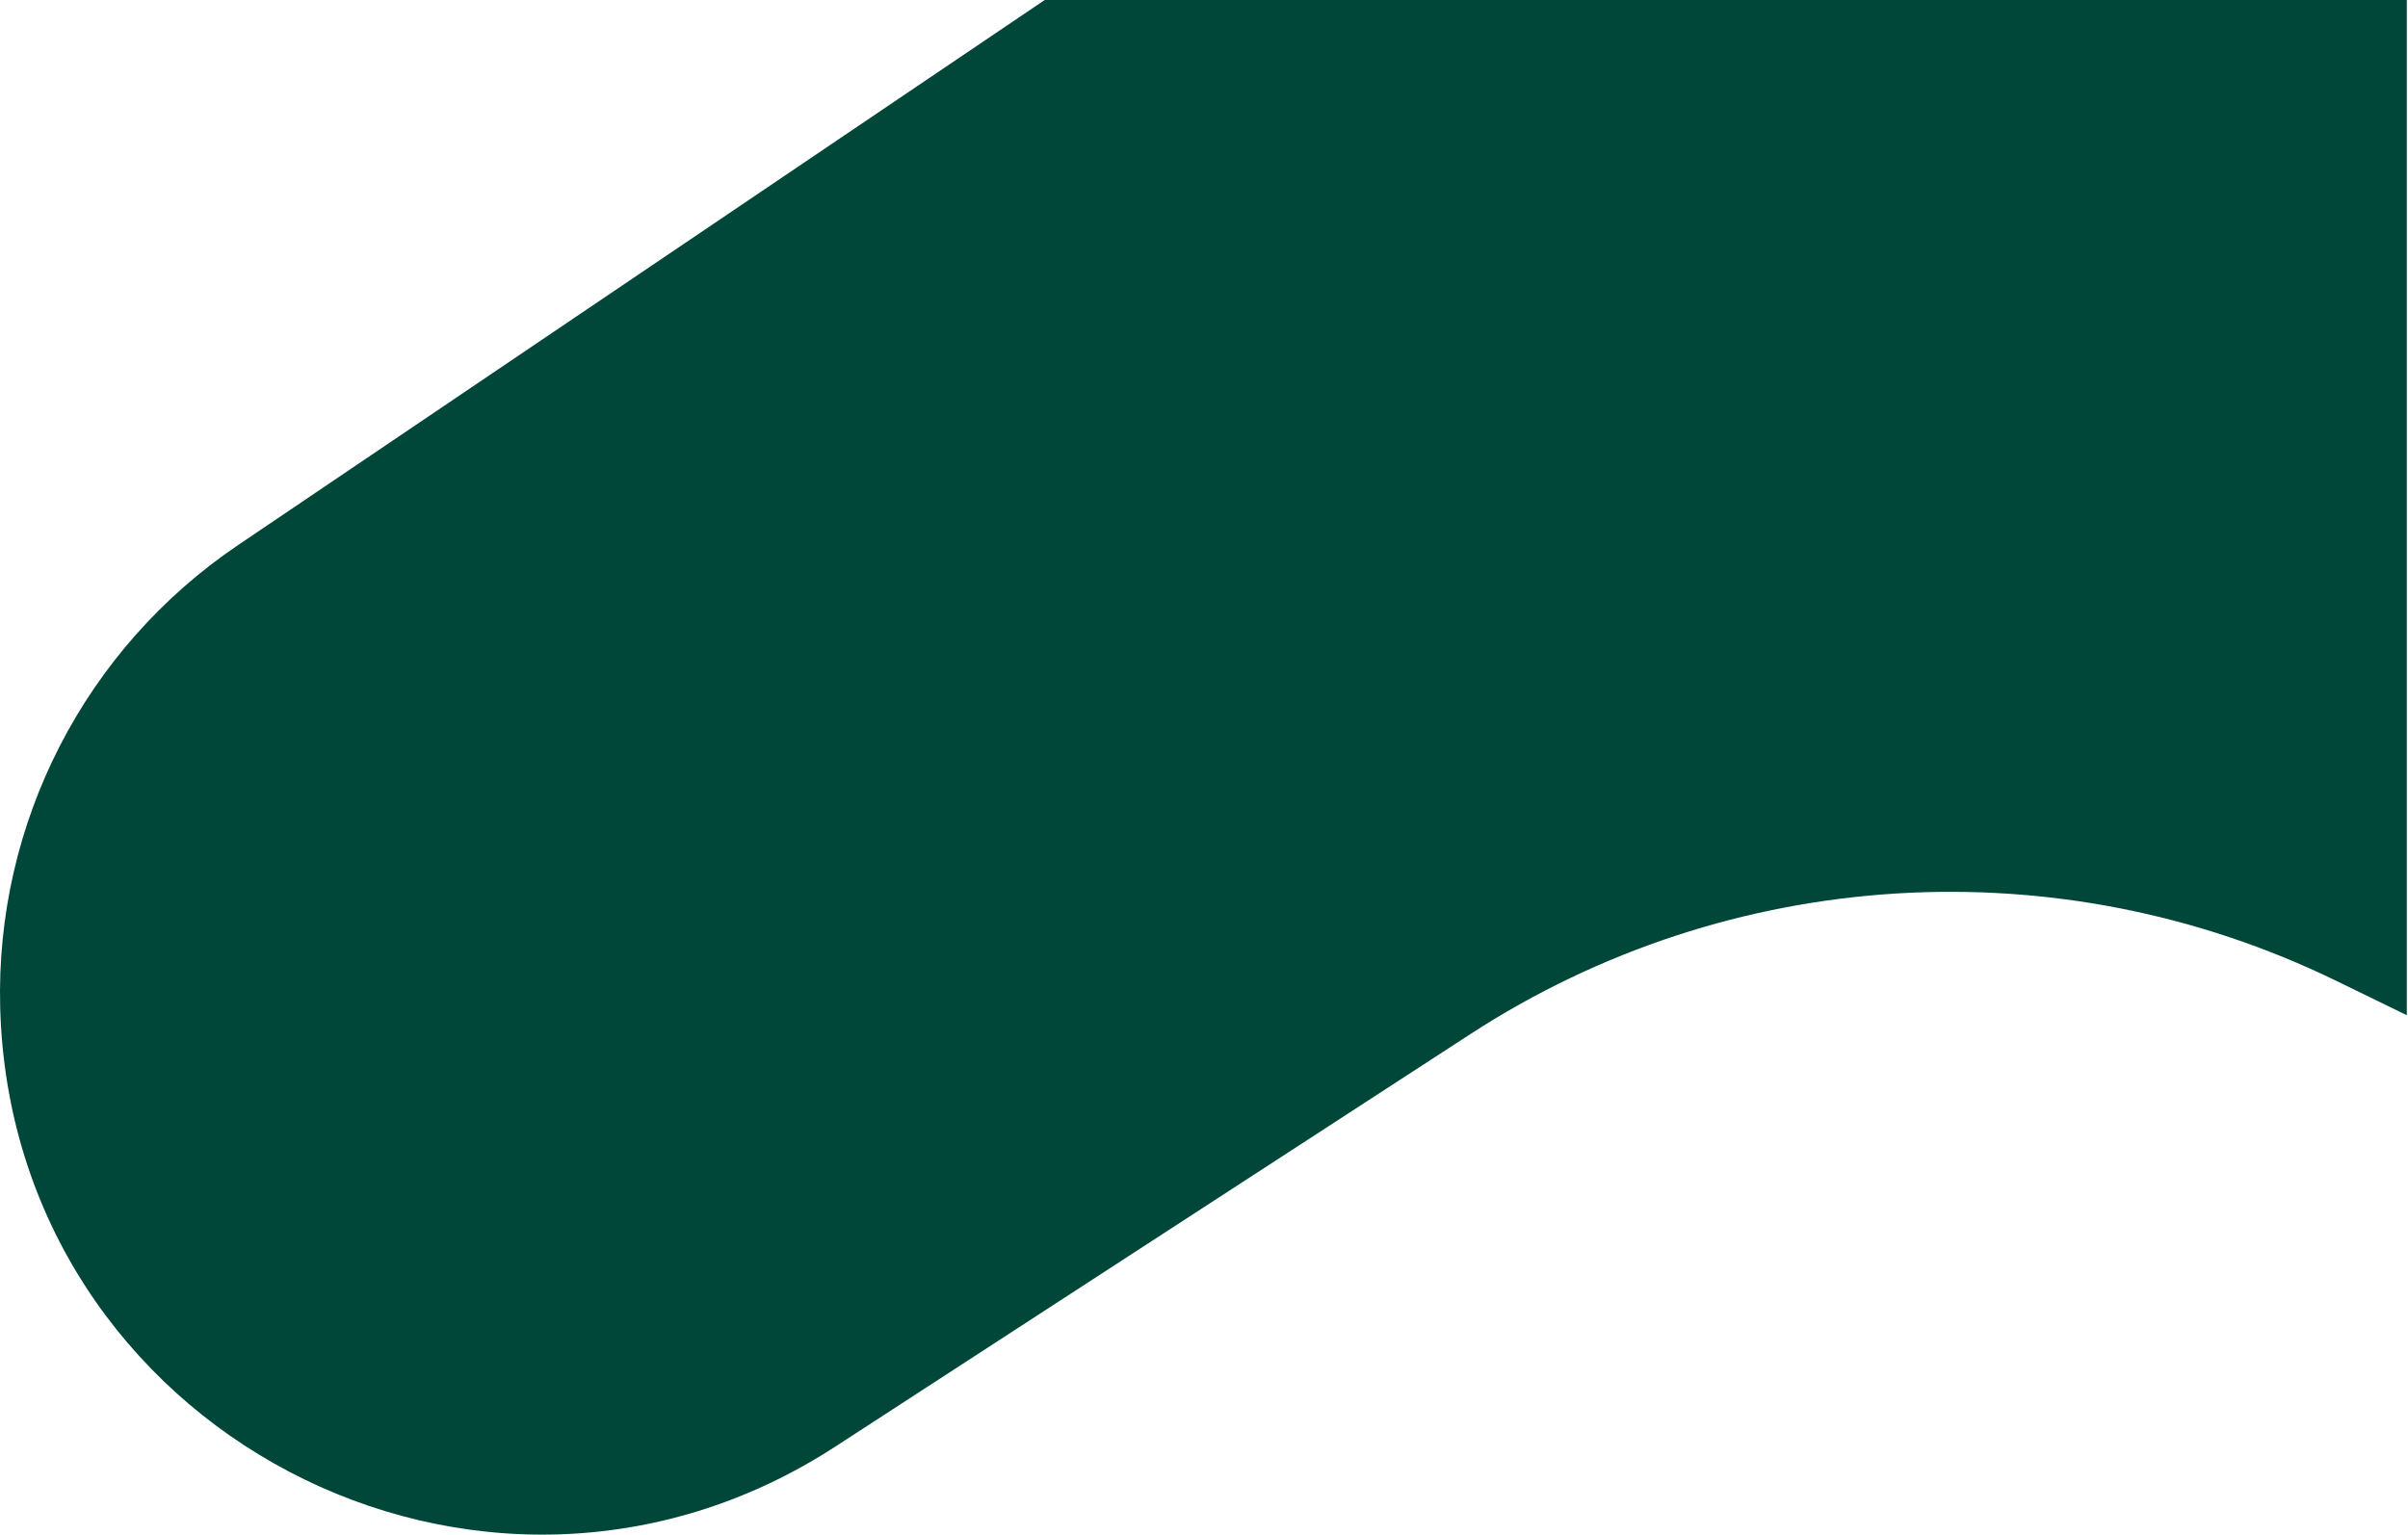
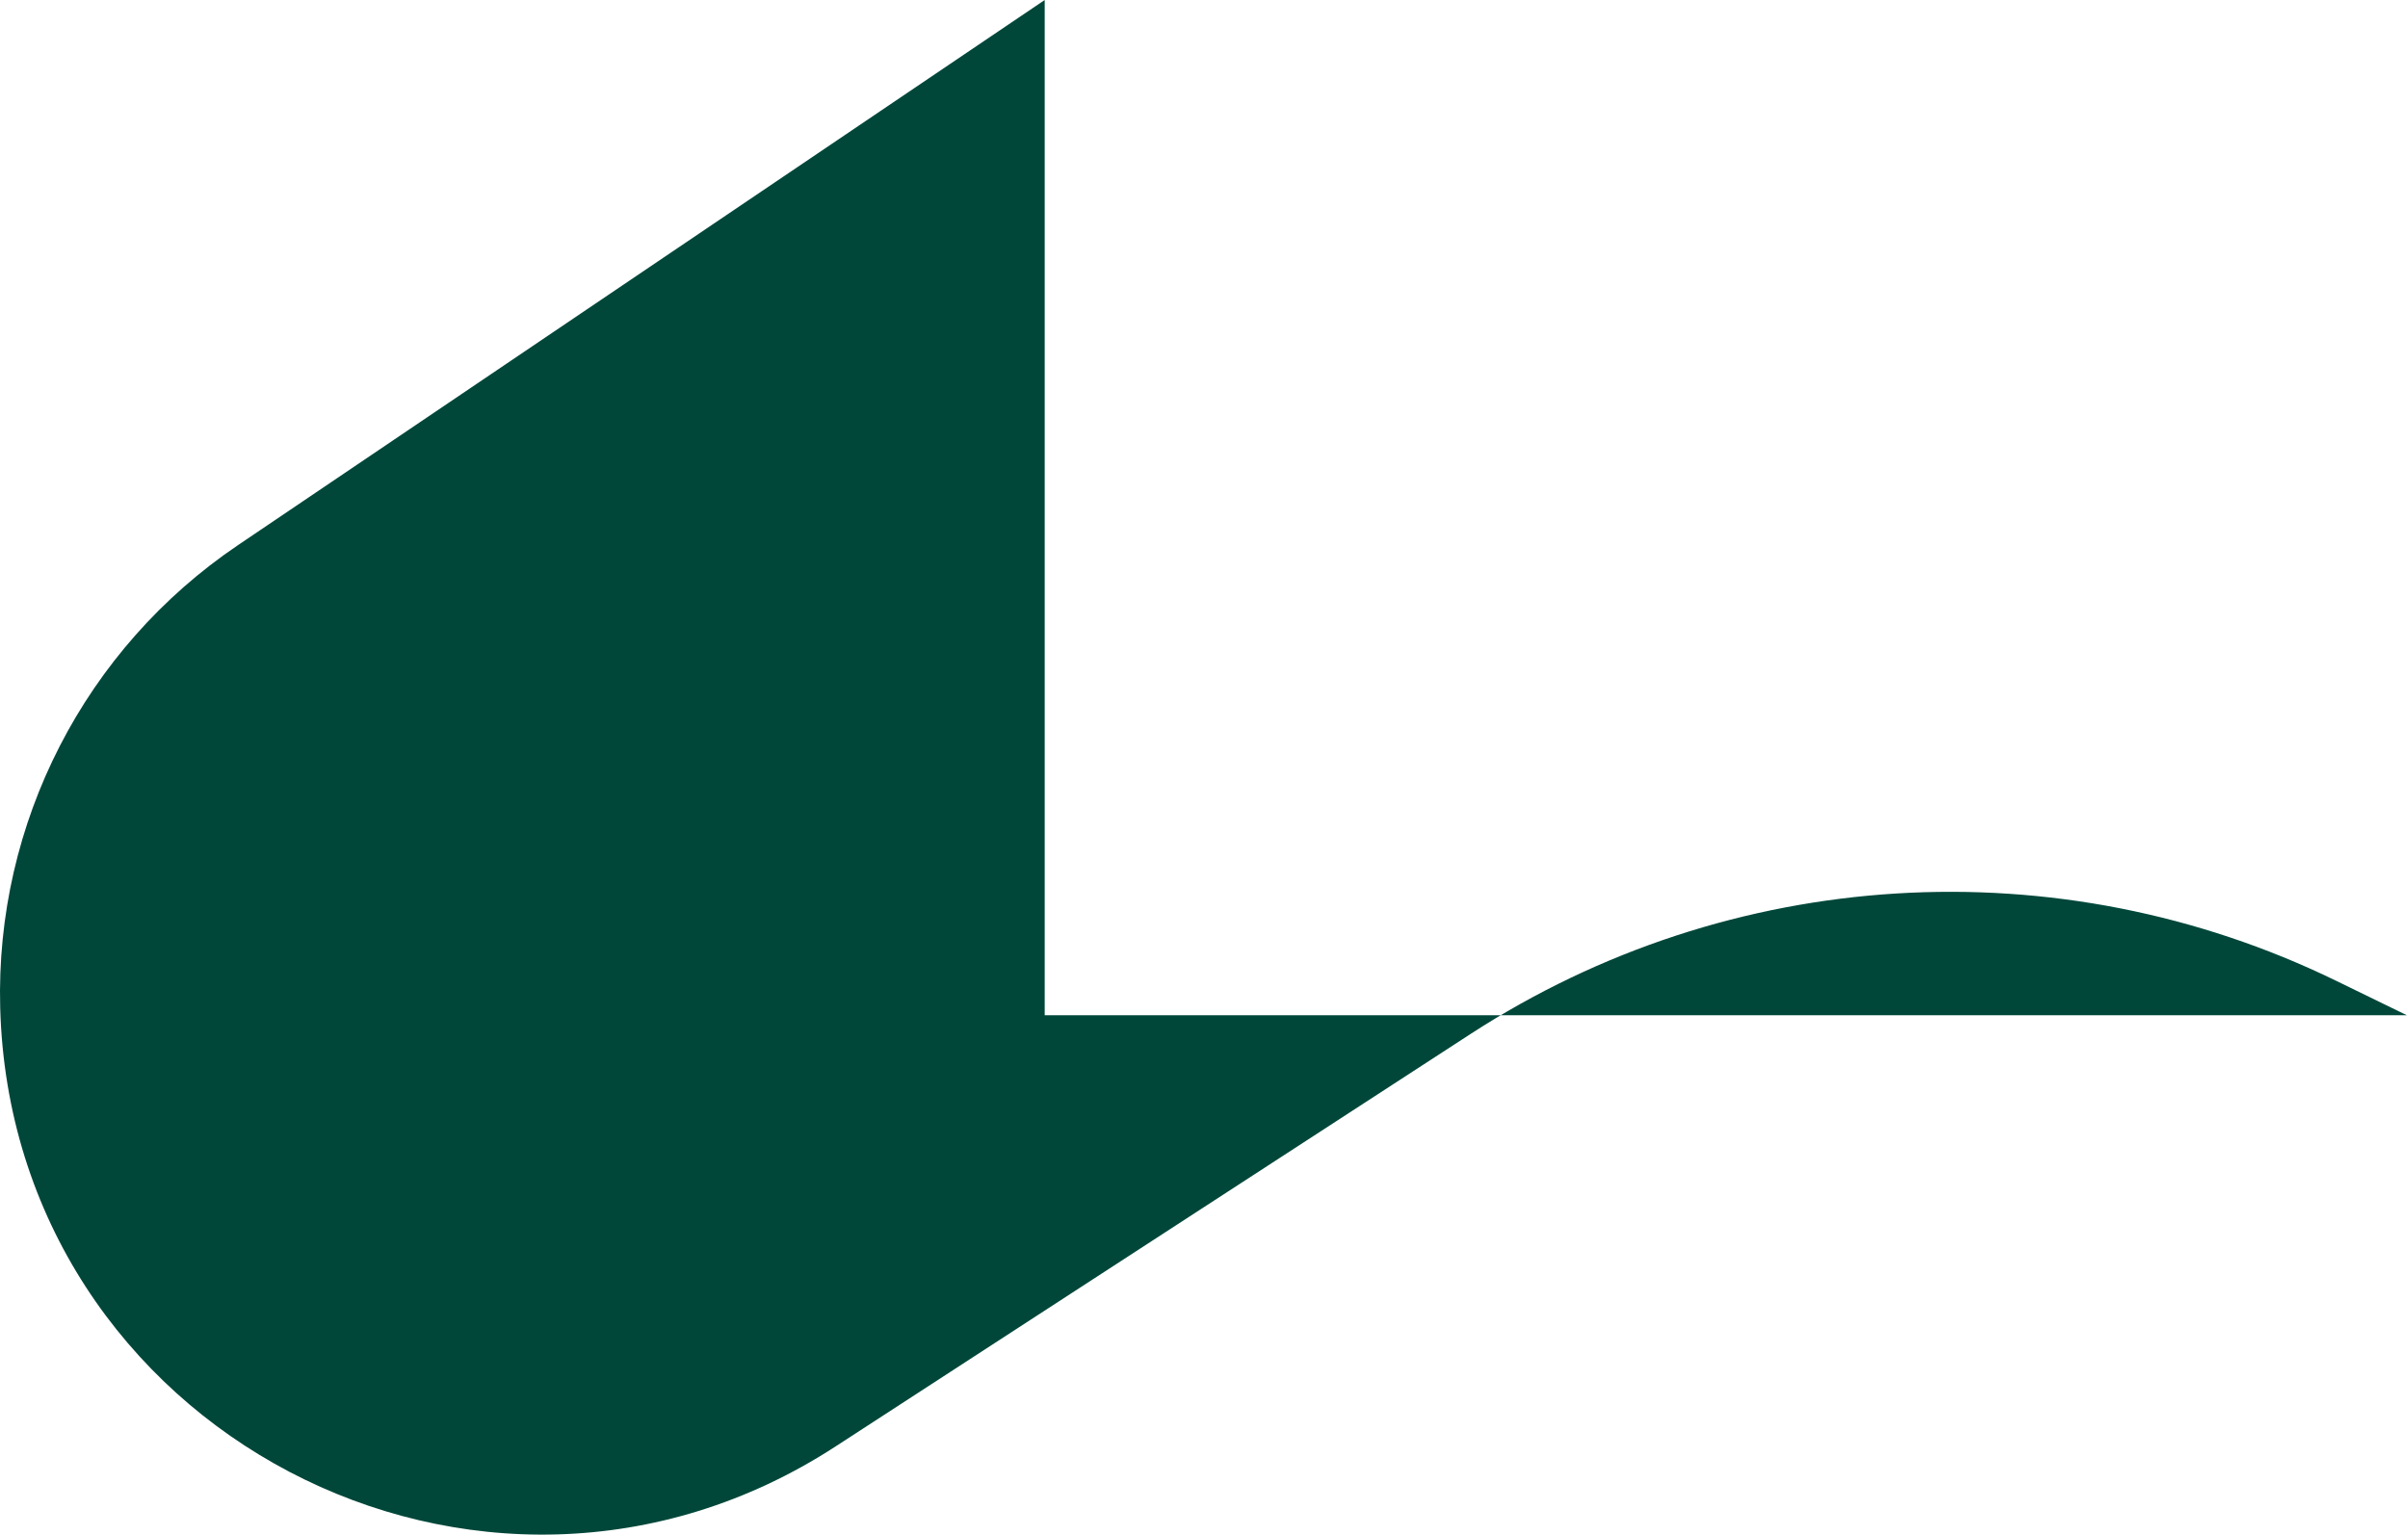
<svg xmlns="http://www.w3.org/2000/svg" width="720" height="459" viewBox="0 0 720 459" fill="none">
-   <path d="M719.641 303.619L698.511 293.324C615.428 252.841 517.203 258.878 439.703 309.23L249.804 432.608C143.876 501.43 3.476 427.658 0.06 301.384C-1.435 246.151 25.376 193.978 71.153 163.037L312.37 0H719.641V303.619Z" fill="#00473A" />
+   <path d="M719.641 303.619L698.511 293.324C615.428 252.841 517.203 258.878 439.703 309.23L249.804 432.608C143.876 501.43 3.476 427.658 0.06 301.384C-1.435 246.151 25.376 193.978 71.153 163.037L312.37 0V303.619Z" fill="#00473A" />
</svg>